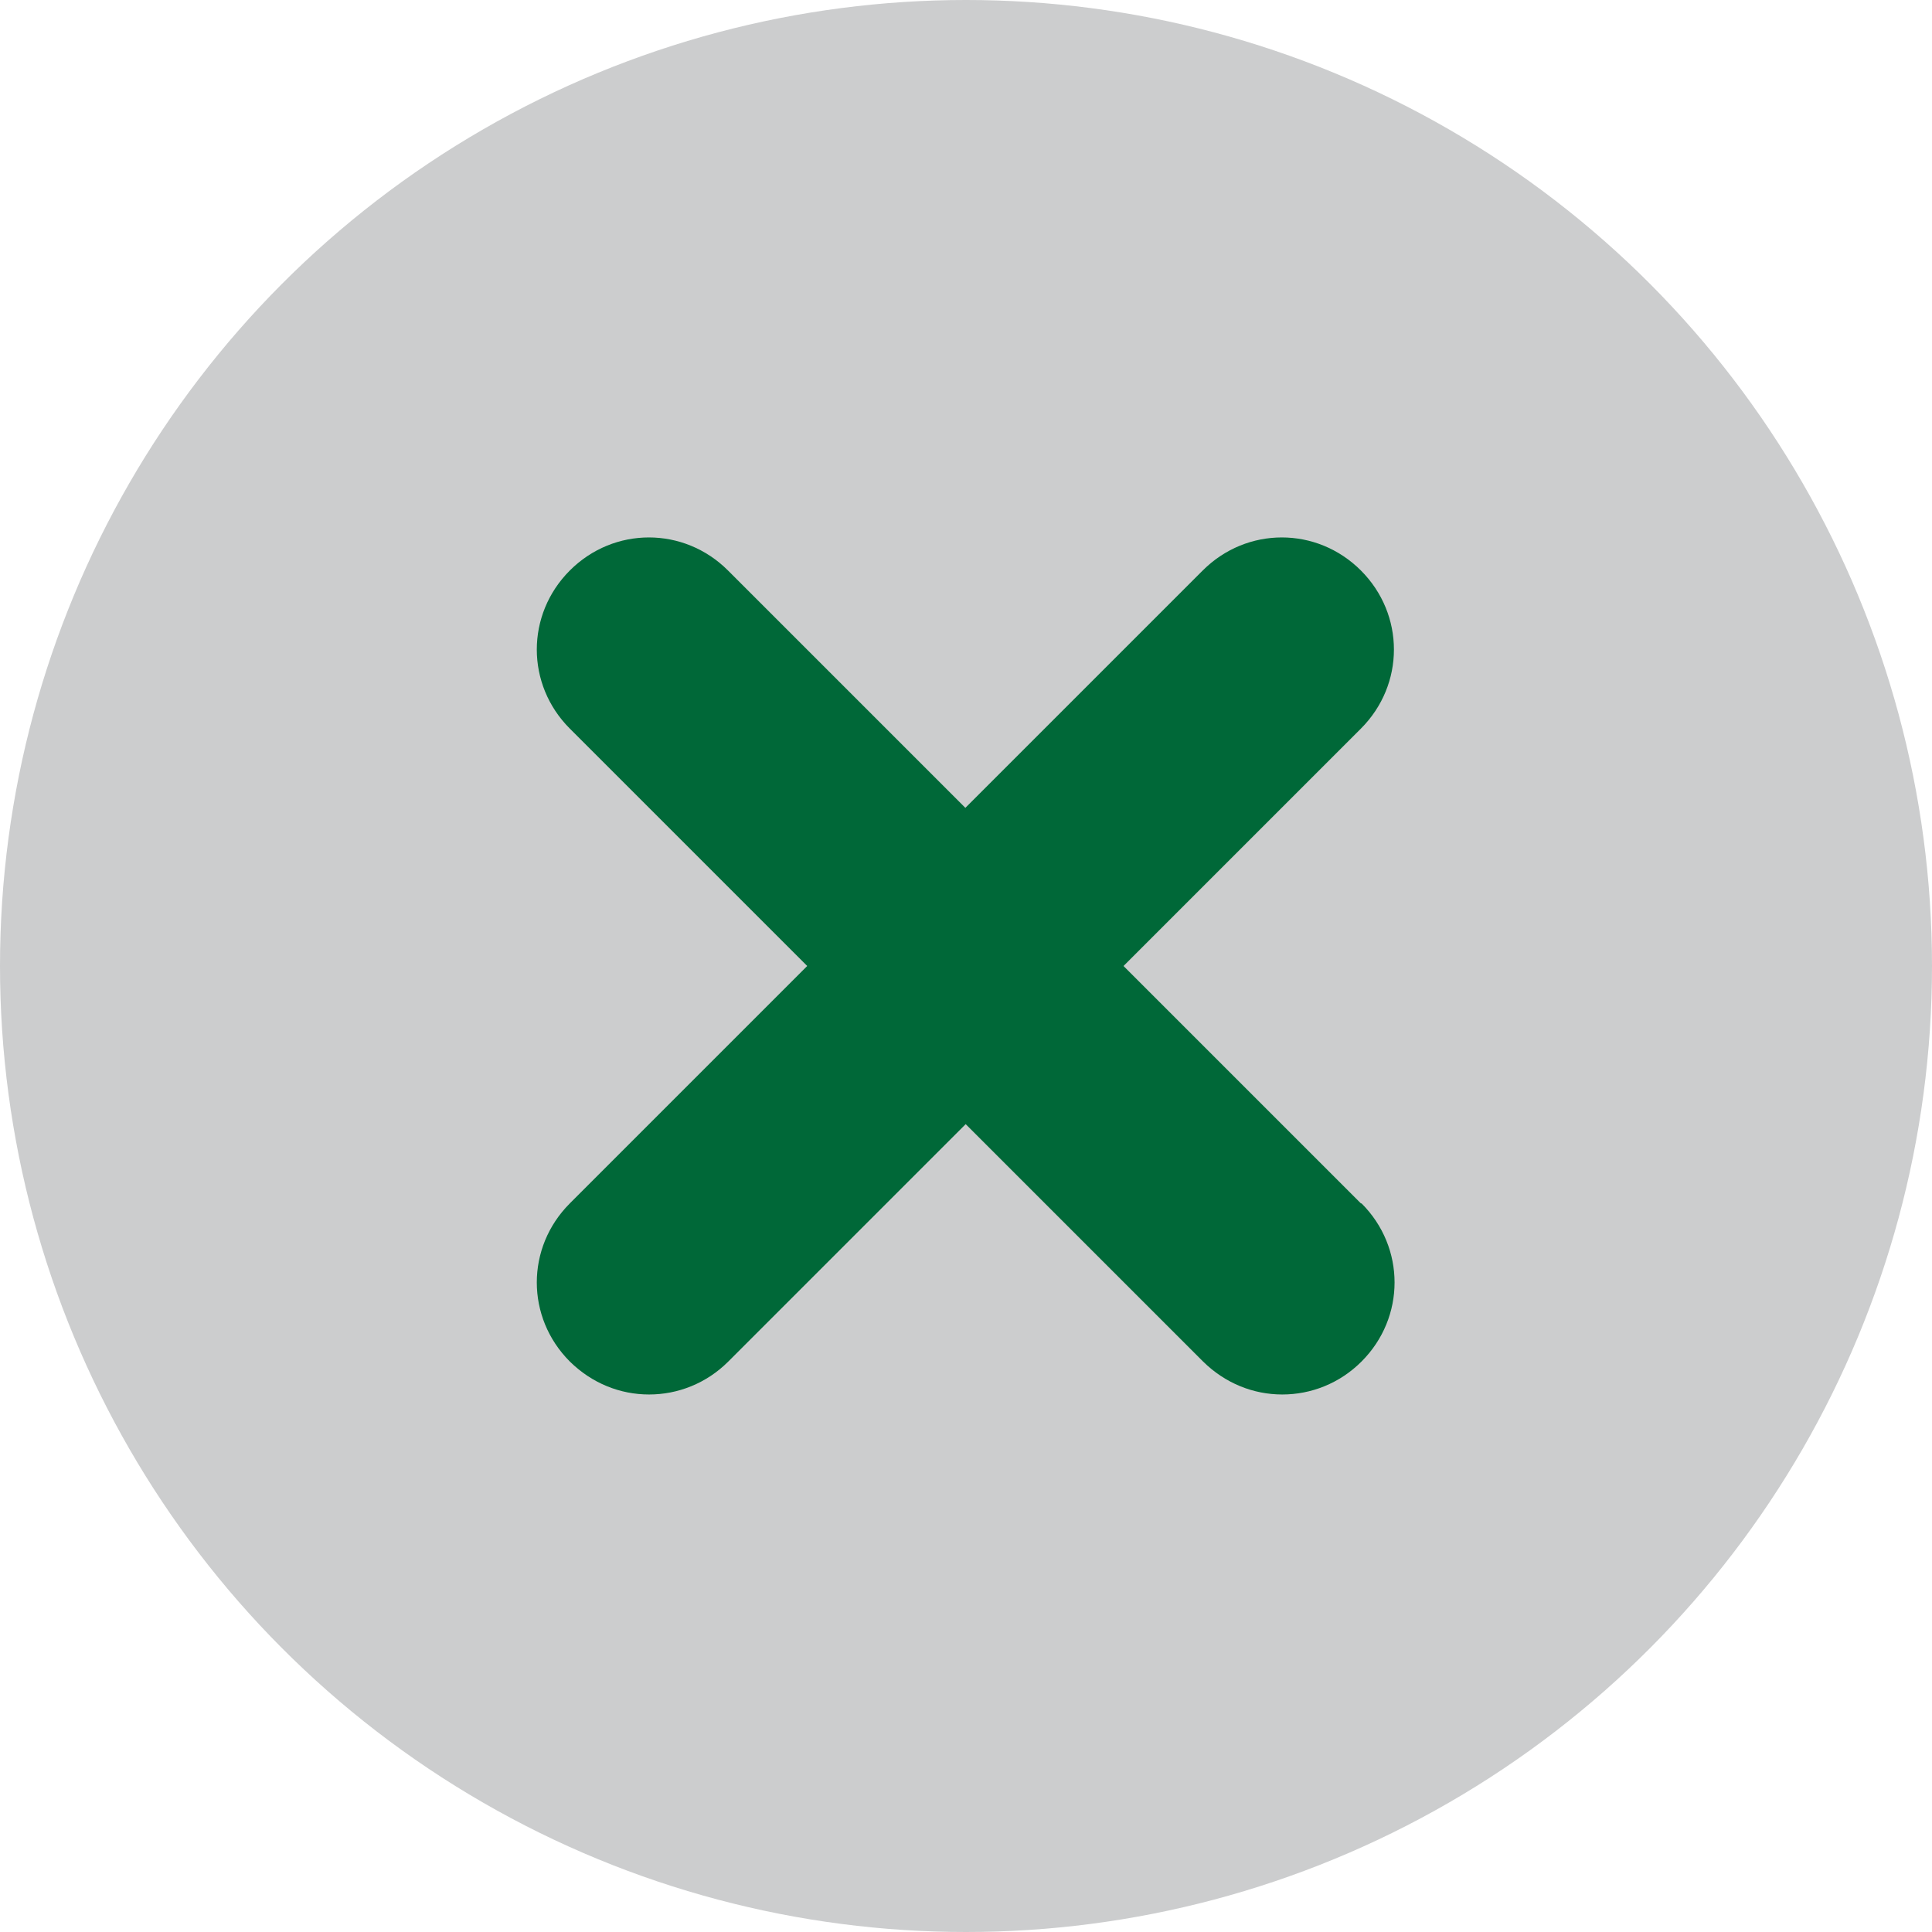
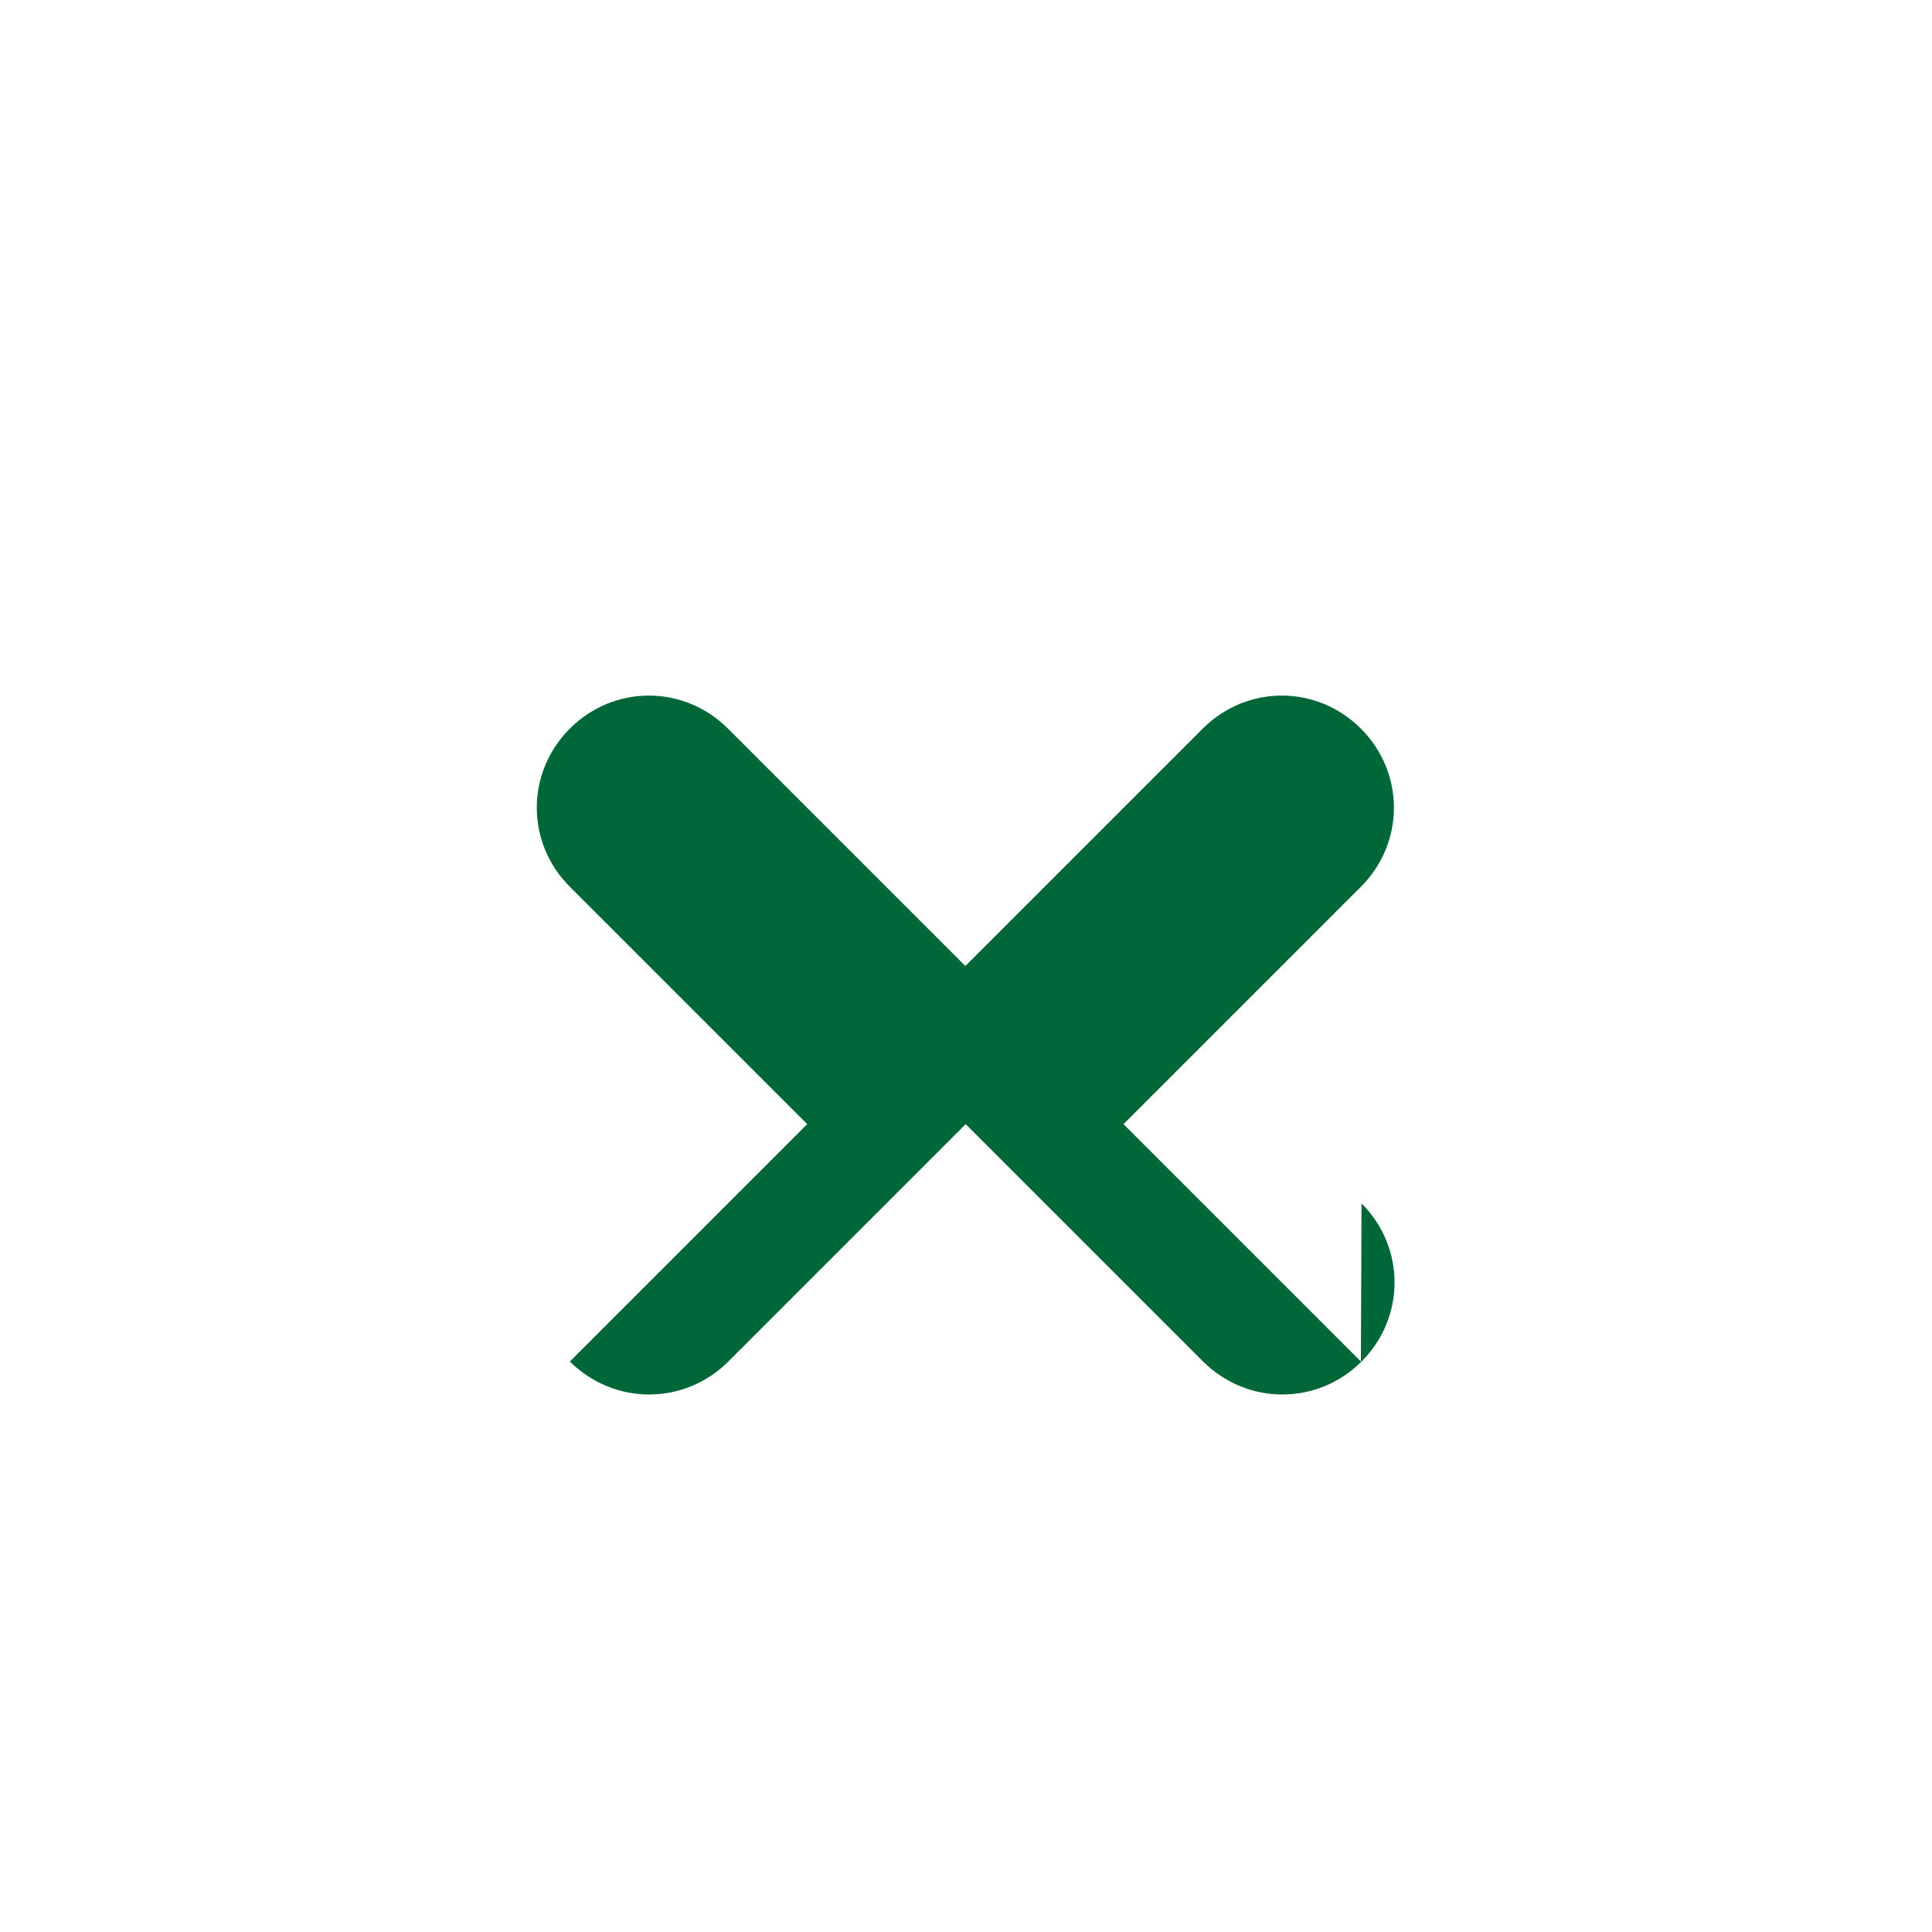
<svg xmlns="http://www.w3.org/2000/svg" id="Layer_1" viewBox="0 0 60.96 60.96">
  <defs>
    <style>.cls-1{fill:#006838;}.cls-2{fill:#cccdce;}</style>
  </defs>
-   <circle class="cls-2" cx="30.48" cy="30.48" r="30.48" />
-   <path class="cls-1" d="M42.96,37.97c1.39,1.39,1.39,3.6,0,4.99-.69,.69-1.59,1.04-2.5,1.04s-1.8-.35-2.5-1.04l-7.49-7.49-7.49,7.49c-.69,.69-1.59,1.04-2.5,1.04s-1.8-.35-2.5-1.04c-1.39-1.39-1.39-3.6,0-4.99l7.49-7.49-7.49-7.49c-1.39-1.39-1.39-3.6,0-4.99,1.39-1.39,3.6-1.39,4.99,0l7.49,7.49,7.49-7.49c1.39-1.39,3.6-1.39,4.99,0s1.39,3.6,0,4.99l-7.49,7.49,7.49,7.49Z" />
+   <path class="cls-1" d="M42.96,37.97c1.39,1.39,1.39,3.6,0,4.99-.69,.69-1.59,1.04-2.5,1.04s-1.8-.35-2.5-1.04l-7.49-7.49-7.49,7.49c-.69,.69-1.59,1.04-2.5,1.04s-1.8-.35-2.5-1.04l7.49-7.49-7.49-7.49c-1.39-1.39-1.39-3.6,0-4.99,1.39-1.39,3.6-1.39,4.99,0l7.49,7.49,7.49-7.49c1.39-1.39,3.6-1.39,4.99,0s1.39,3.6,0,4.99l-7.49,7.49,7.49,7.49Z" />
</svg>